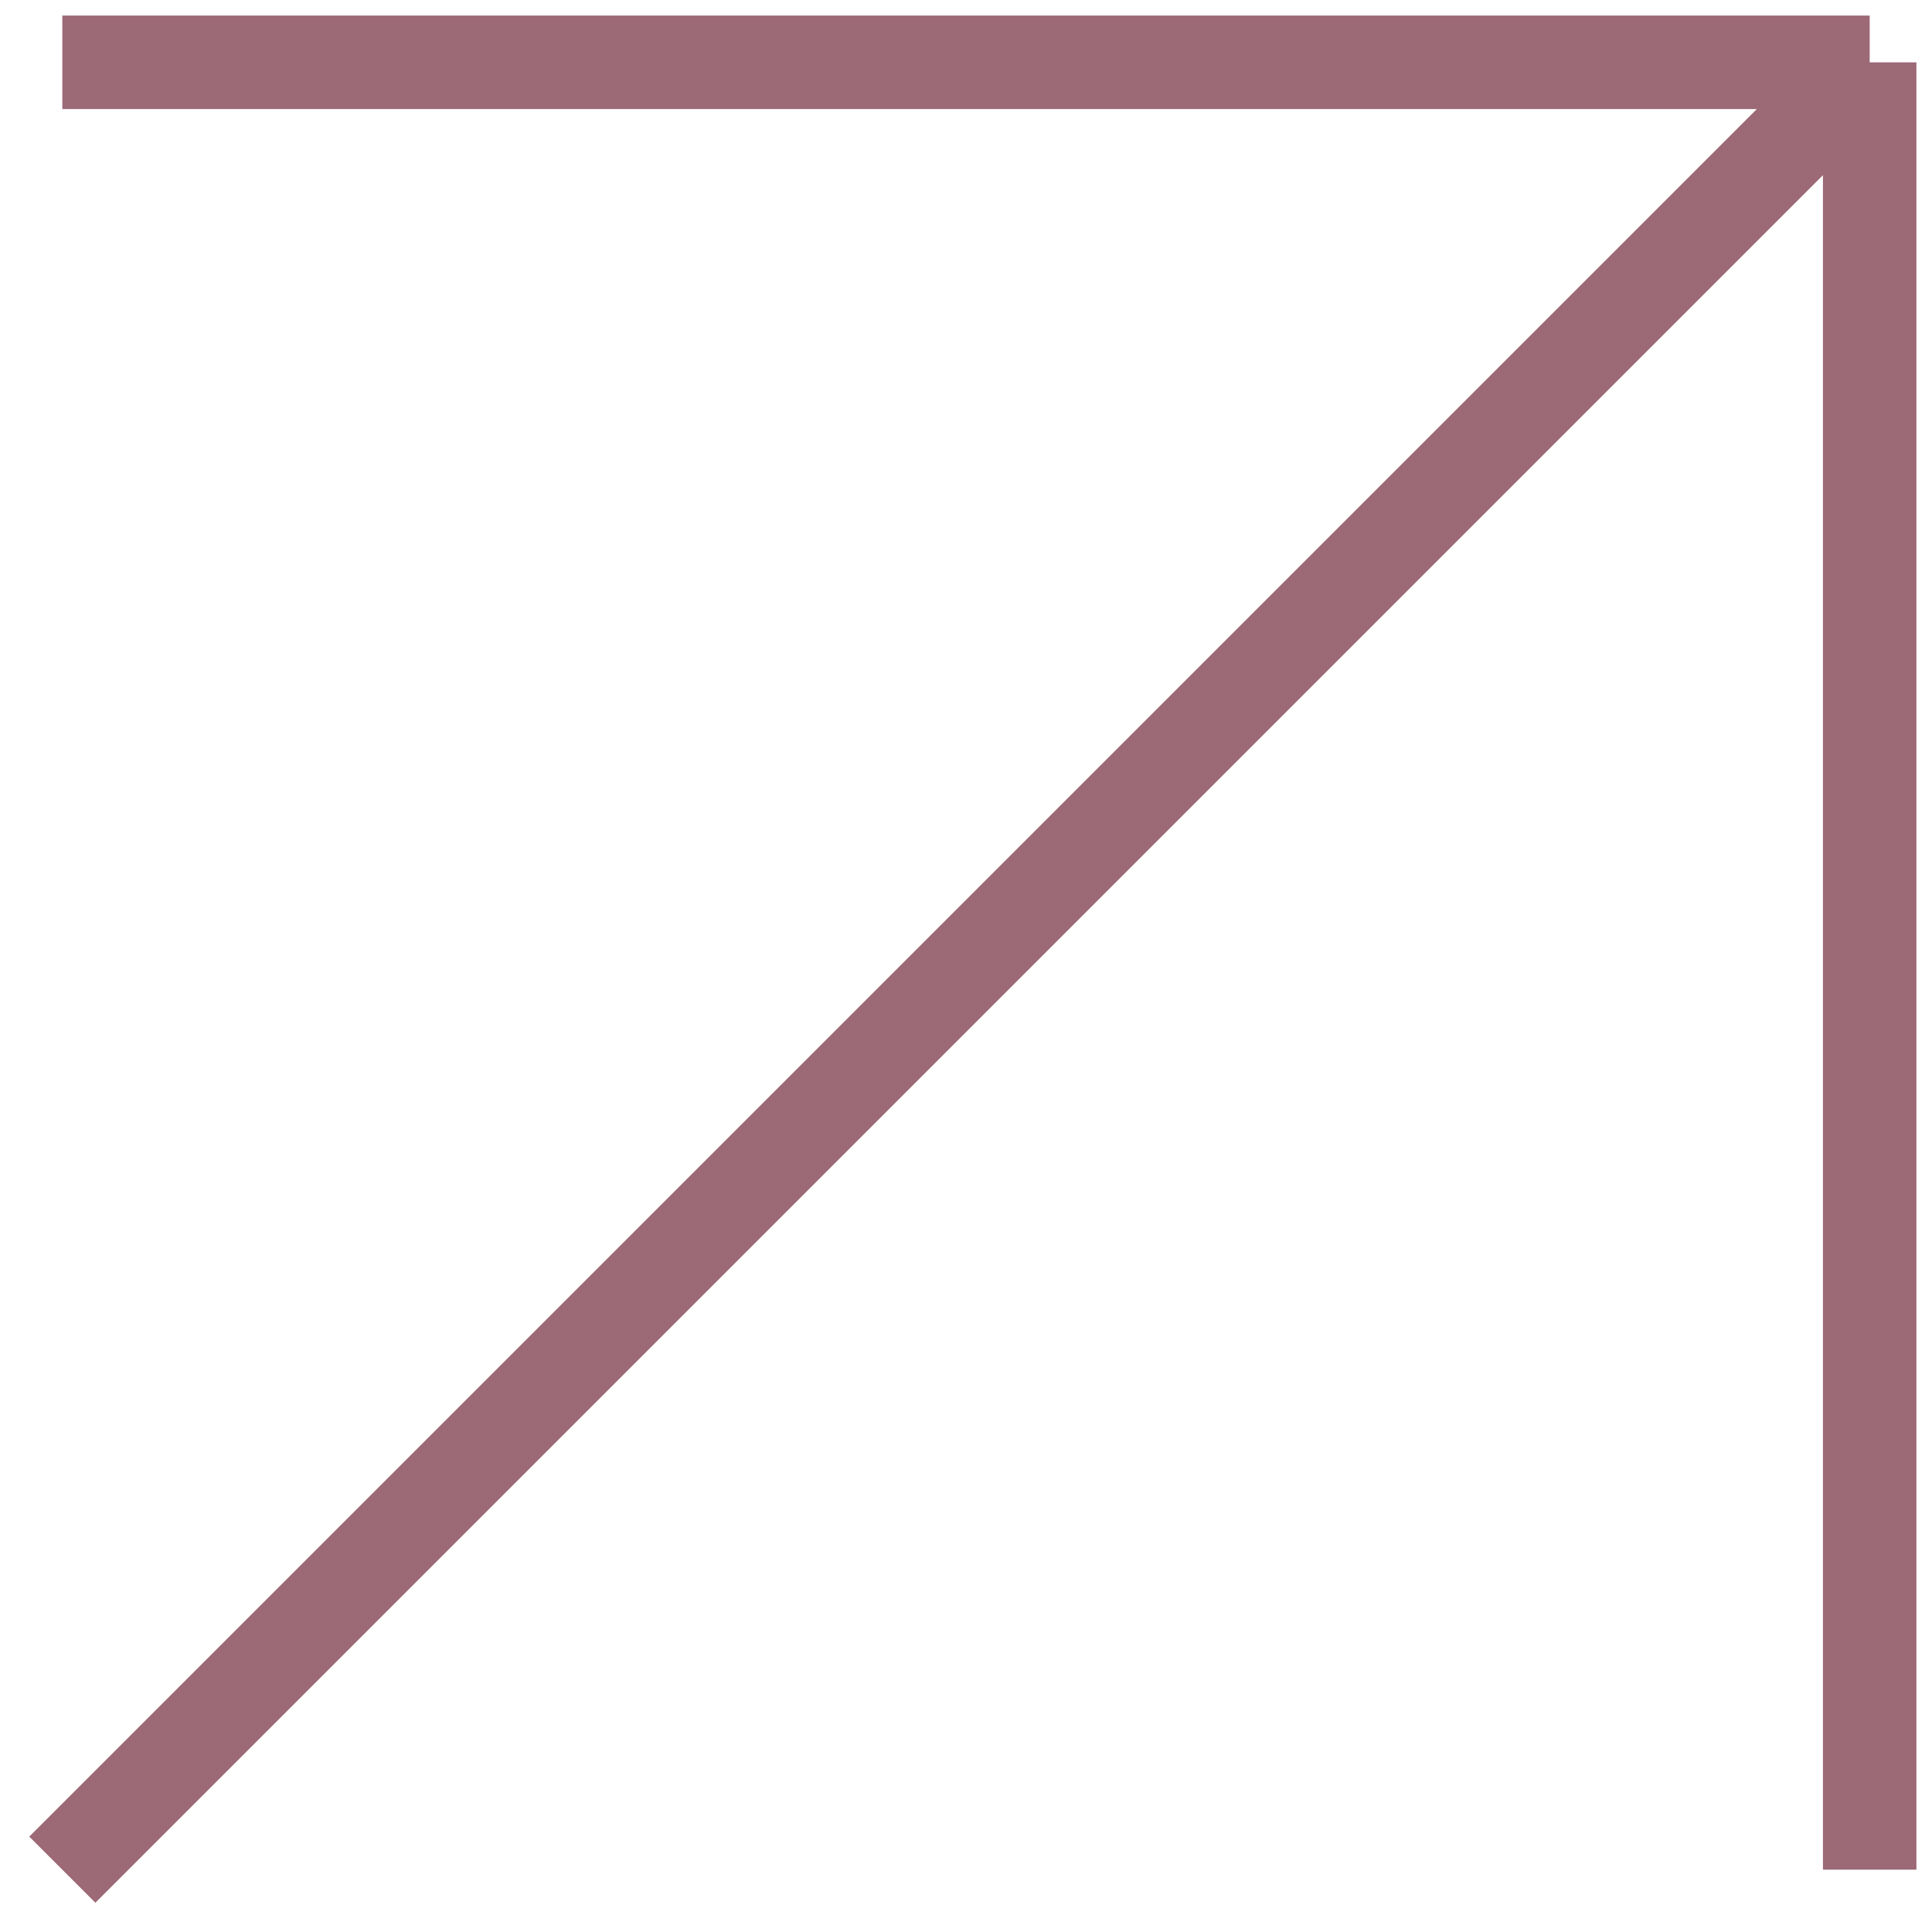
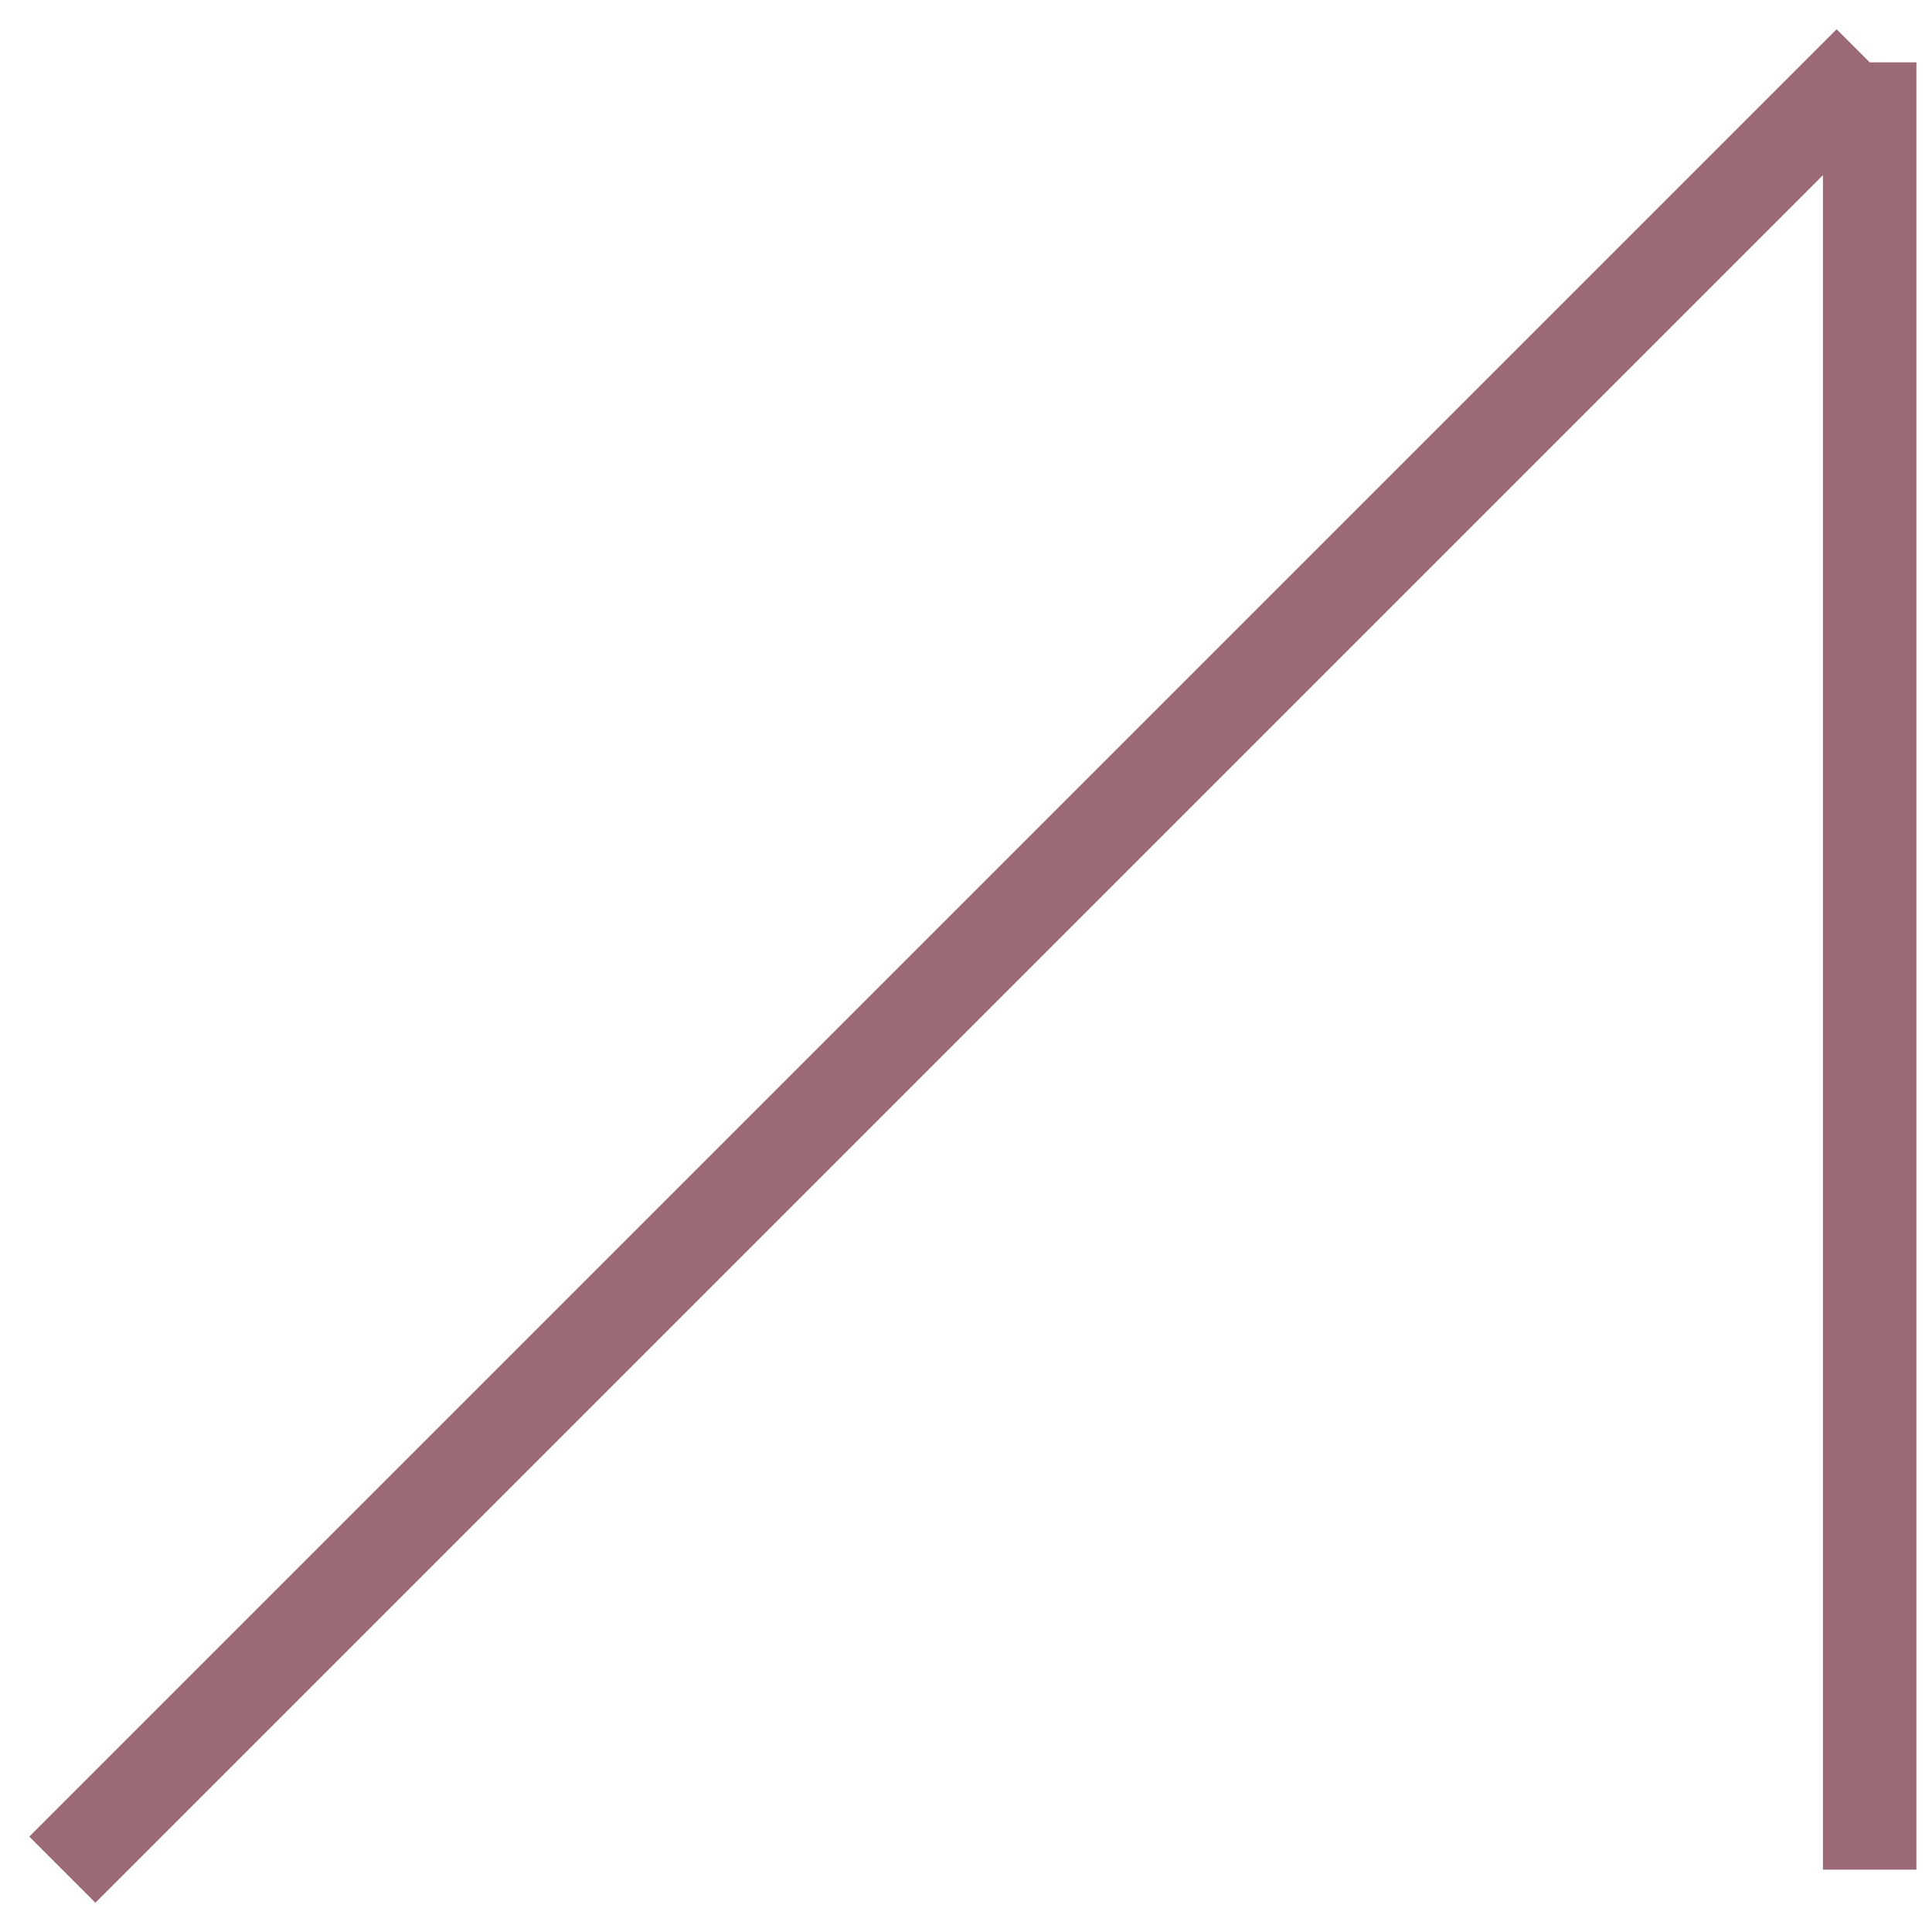
<svg xmlns="http://www.w3.org/2000/svg" width="31" height="31" viewBox="0 0 31 31" fill="none">
-   <path d="M1 1H30M30 1V30M30 1L1 30" stroke="#9C6977" stroke-width="1.5" />
+   <path d="M1 1M30 1V30M30 1L1 30" stroke="#9C6977" stroke-width="1.5" />
</svg>